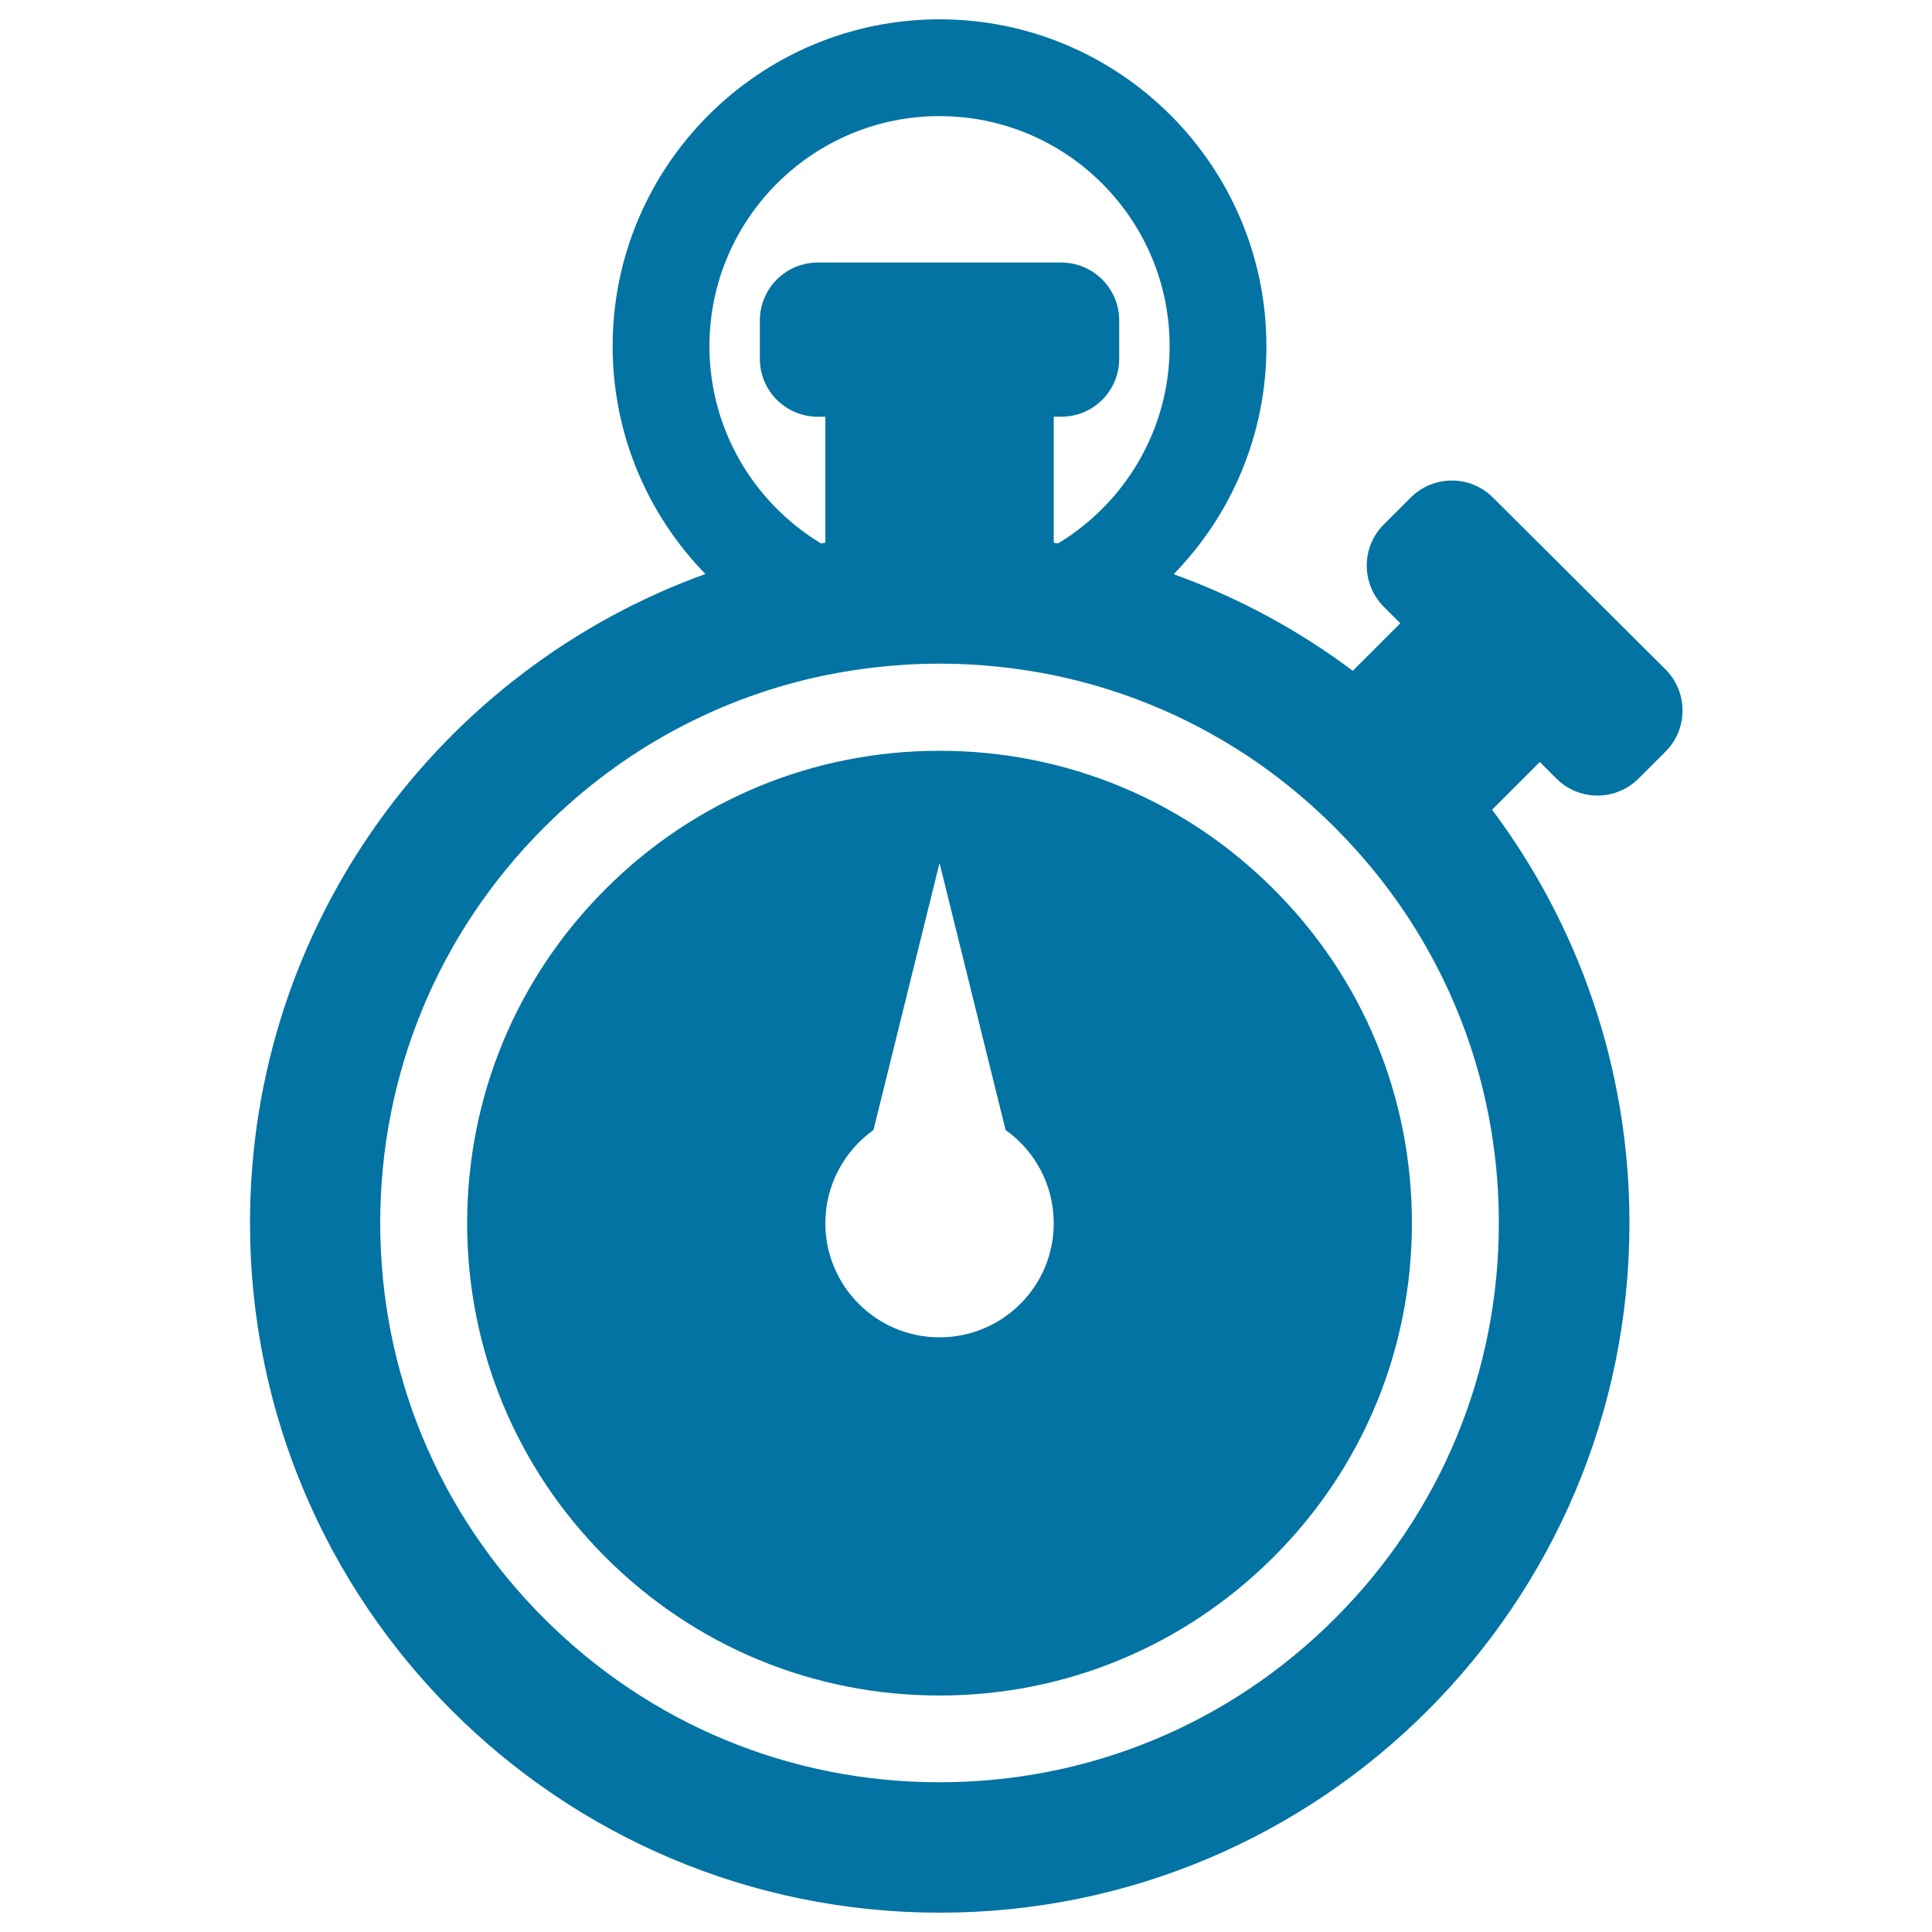
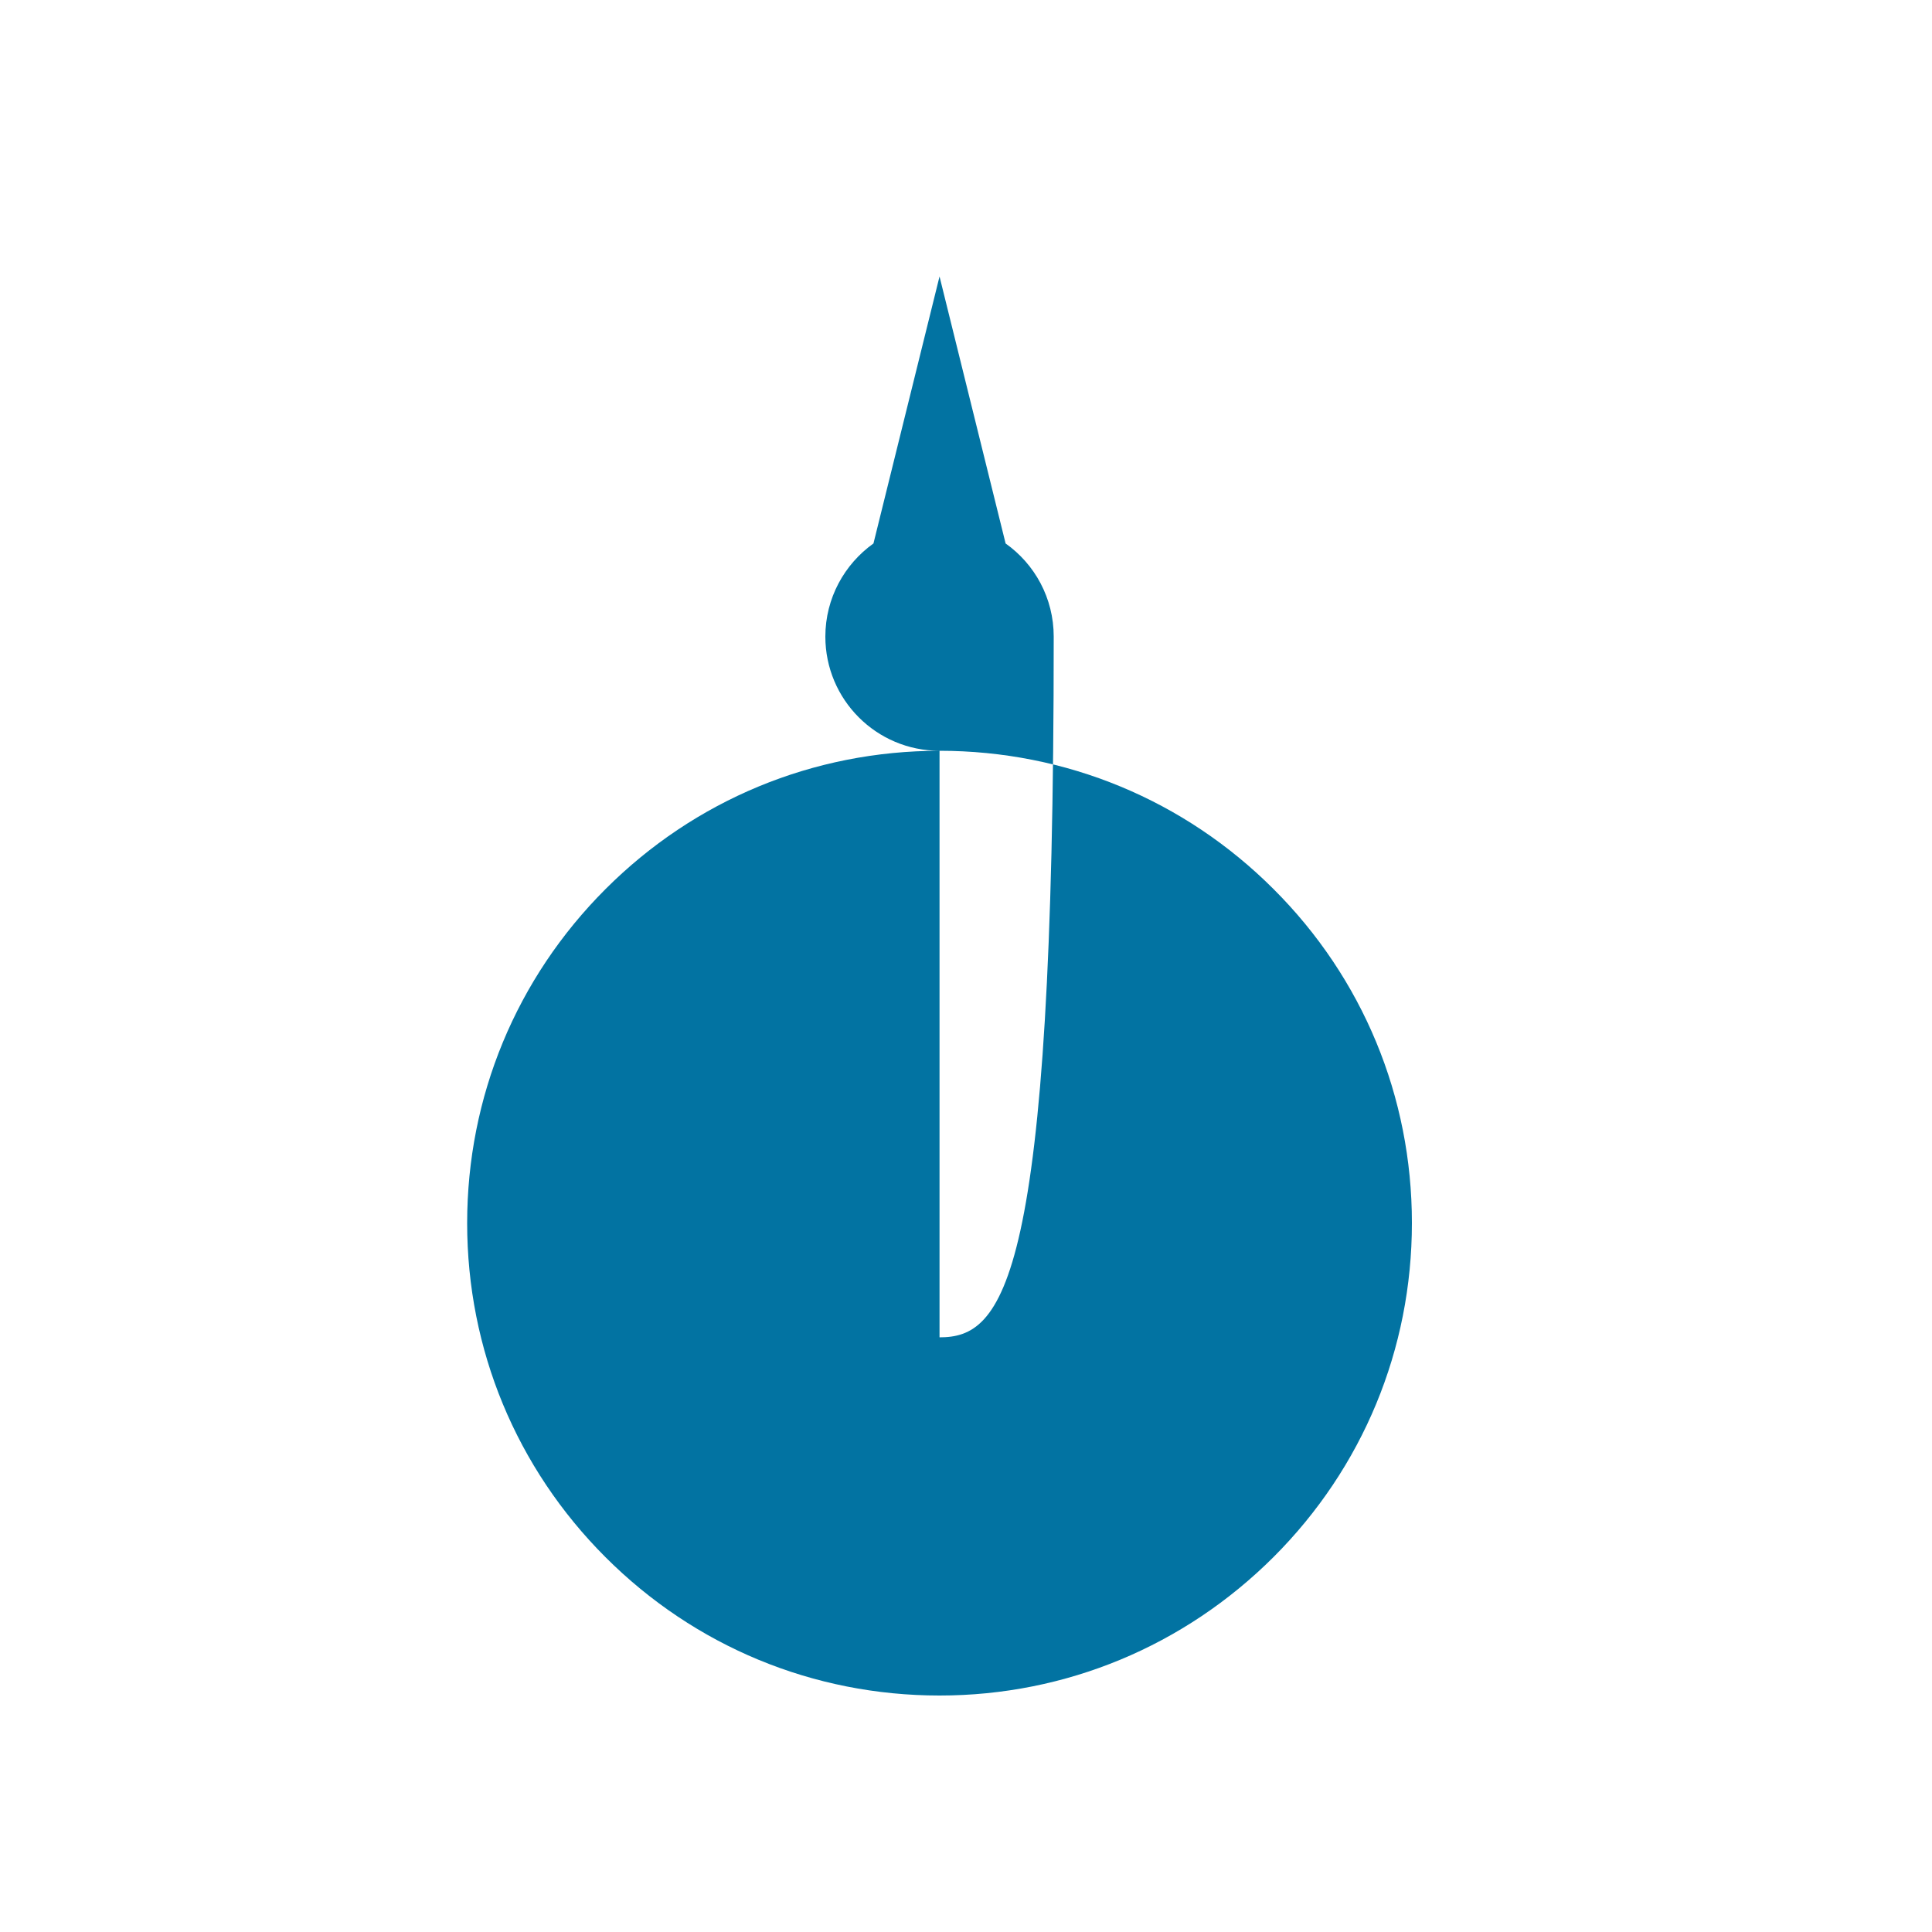
<svg xmlns="http://www.w3.org/2000/svg" viewBox="0 0 1000 1000" style="fill:#0273a2">
  <title>Chronometer SVG icon</title>
  <g>
    <g>
      <g>
-         <path d="M486.3,388.6c-65.3,0-126.7,25.4-172.9,71.6c-46.2,46.2-71.6,107.6-71.6,172.9c0,65.3,25.4,126.7,71.6,172.9s107.6,71.6,172.9,71.6S613,852,659.2,805.9c46.2-46.2,71.6-107.6,71.6-172.9c0-65.3-25.4-126.7-71.6-172.8C613,414,551.6,388.6,486.3,388.6z M486.3,692.2c-32.7,0-59.1-26.5-59.1-59.1c0-19.9,9.9-37.5,24.9-48.2l34.2-138.2l34.2,138.2c15.1,10.7,24.9,28.3,24.9,48.2C545.5,665.7,519,692.2,486.3,692.2z" />
-         <path d="M772.7,257.5c-11.7-11.7-30.7-11.7-42.5,0l-14,14c-11.7,11.7-11.7,30.7,0,42.5l8.6,8.6l-24.6,24.6c-28-21-59.2-37.9-92.7-50c29.7-30.5,48-72.1,48-117.9C655.5,85.9,579.6,10,486.3,10S317.1,85.9,317.1,179.2c0,45.8,18.3,87.4,48,117.9C227.6,346.8,129.4,478.4,129.4,633c0,197.2,159.8,357,357,357s357-159.8,357-357c0-80.2-26.5-154.3-71.1-213.9l24.7-24.7l8.6,8.6c11.7,11.7,30.7,11.7,42.5,0l14-14c11.7-11.7,11.7-30.7,0-42.5L772.7,257.5z M367.2,179.2c0-65.7,53.4-119.1,119.1-119.1c65.7,0,119.1,53.4,119.1,119.1c0,43.3-23.2,81.2-57.8,102.1c-0.7-0.1-1.5-0.3-2.2-0.4v-65.2h3.9c16.6,0,30-13.4,30-30v-19.8c0-16.6-13.4-30-30-30h-126c-16.6,0-30,13.4-30,30v19.8c0,16.6,13.4,30,30,30h3.9v65.2c-0.7,0.1-1.5,0.3-2.2,0.4C390.4,260.4,367.2,222.5,367.2,179.2z M775.8,633c0,77.3-30.1,150-84.8,204.7c-54.7,54.7-127.4,84.8-204.7,84.8c-77.3,0-150-30.1-204.7-84.8C226.9,783,196.8,710.3,196.8,633c0-77.3,30.1-150,84.8-204.7c40.5-40.5,90.8-67.5,145.6-78.8c8.9-1.8,17.8-3.2,26.9-4.2c10.6-1.2,21.4-1.8,32.2-1.8c10.9,0,21.6,0.6,32.2,1.8c9.1,1,18,2.4,26.9,4.2c38.3,7.9,74.4,23.5,106.4,45.9c13.8,9.7,26.9,20.7,39.1,32.9c12.2,12.2,23.2,25.3,32.9,39.1C757.6,515.7,775.8,572.9,775.8,633z" />
+         <path d="M486.3,388.6c-65.3,0-126.7,25.4-172.9,71.6c-46.2,46.2-71.6,107.6-71.6,172.9c0,65.3,25.4,126.7,71.6,172.9s107.6,71.6,172.9,71.6S613,852,659.2,805.9c46.2-46.2,71.6-107.6,71.6-172.9c0-65.3-25.4-126.7-71.6-172.8C613,414,551.6,388.6,486.3,388.6z c-32.7,0-59.1-26.5-59.1-59.1c0-19.9,9.9-37.5,24.9-48.2l34.2-138.2l34.2,138.2c15.1,10.7,24.9,28.3,24.9,48.2C545.5,665.7,519,692.2,486.3,692.2z" />
      </g>
    </g>
  </g>
</svg>